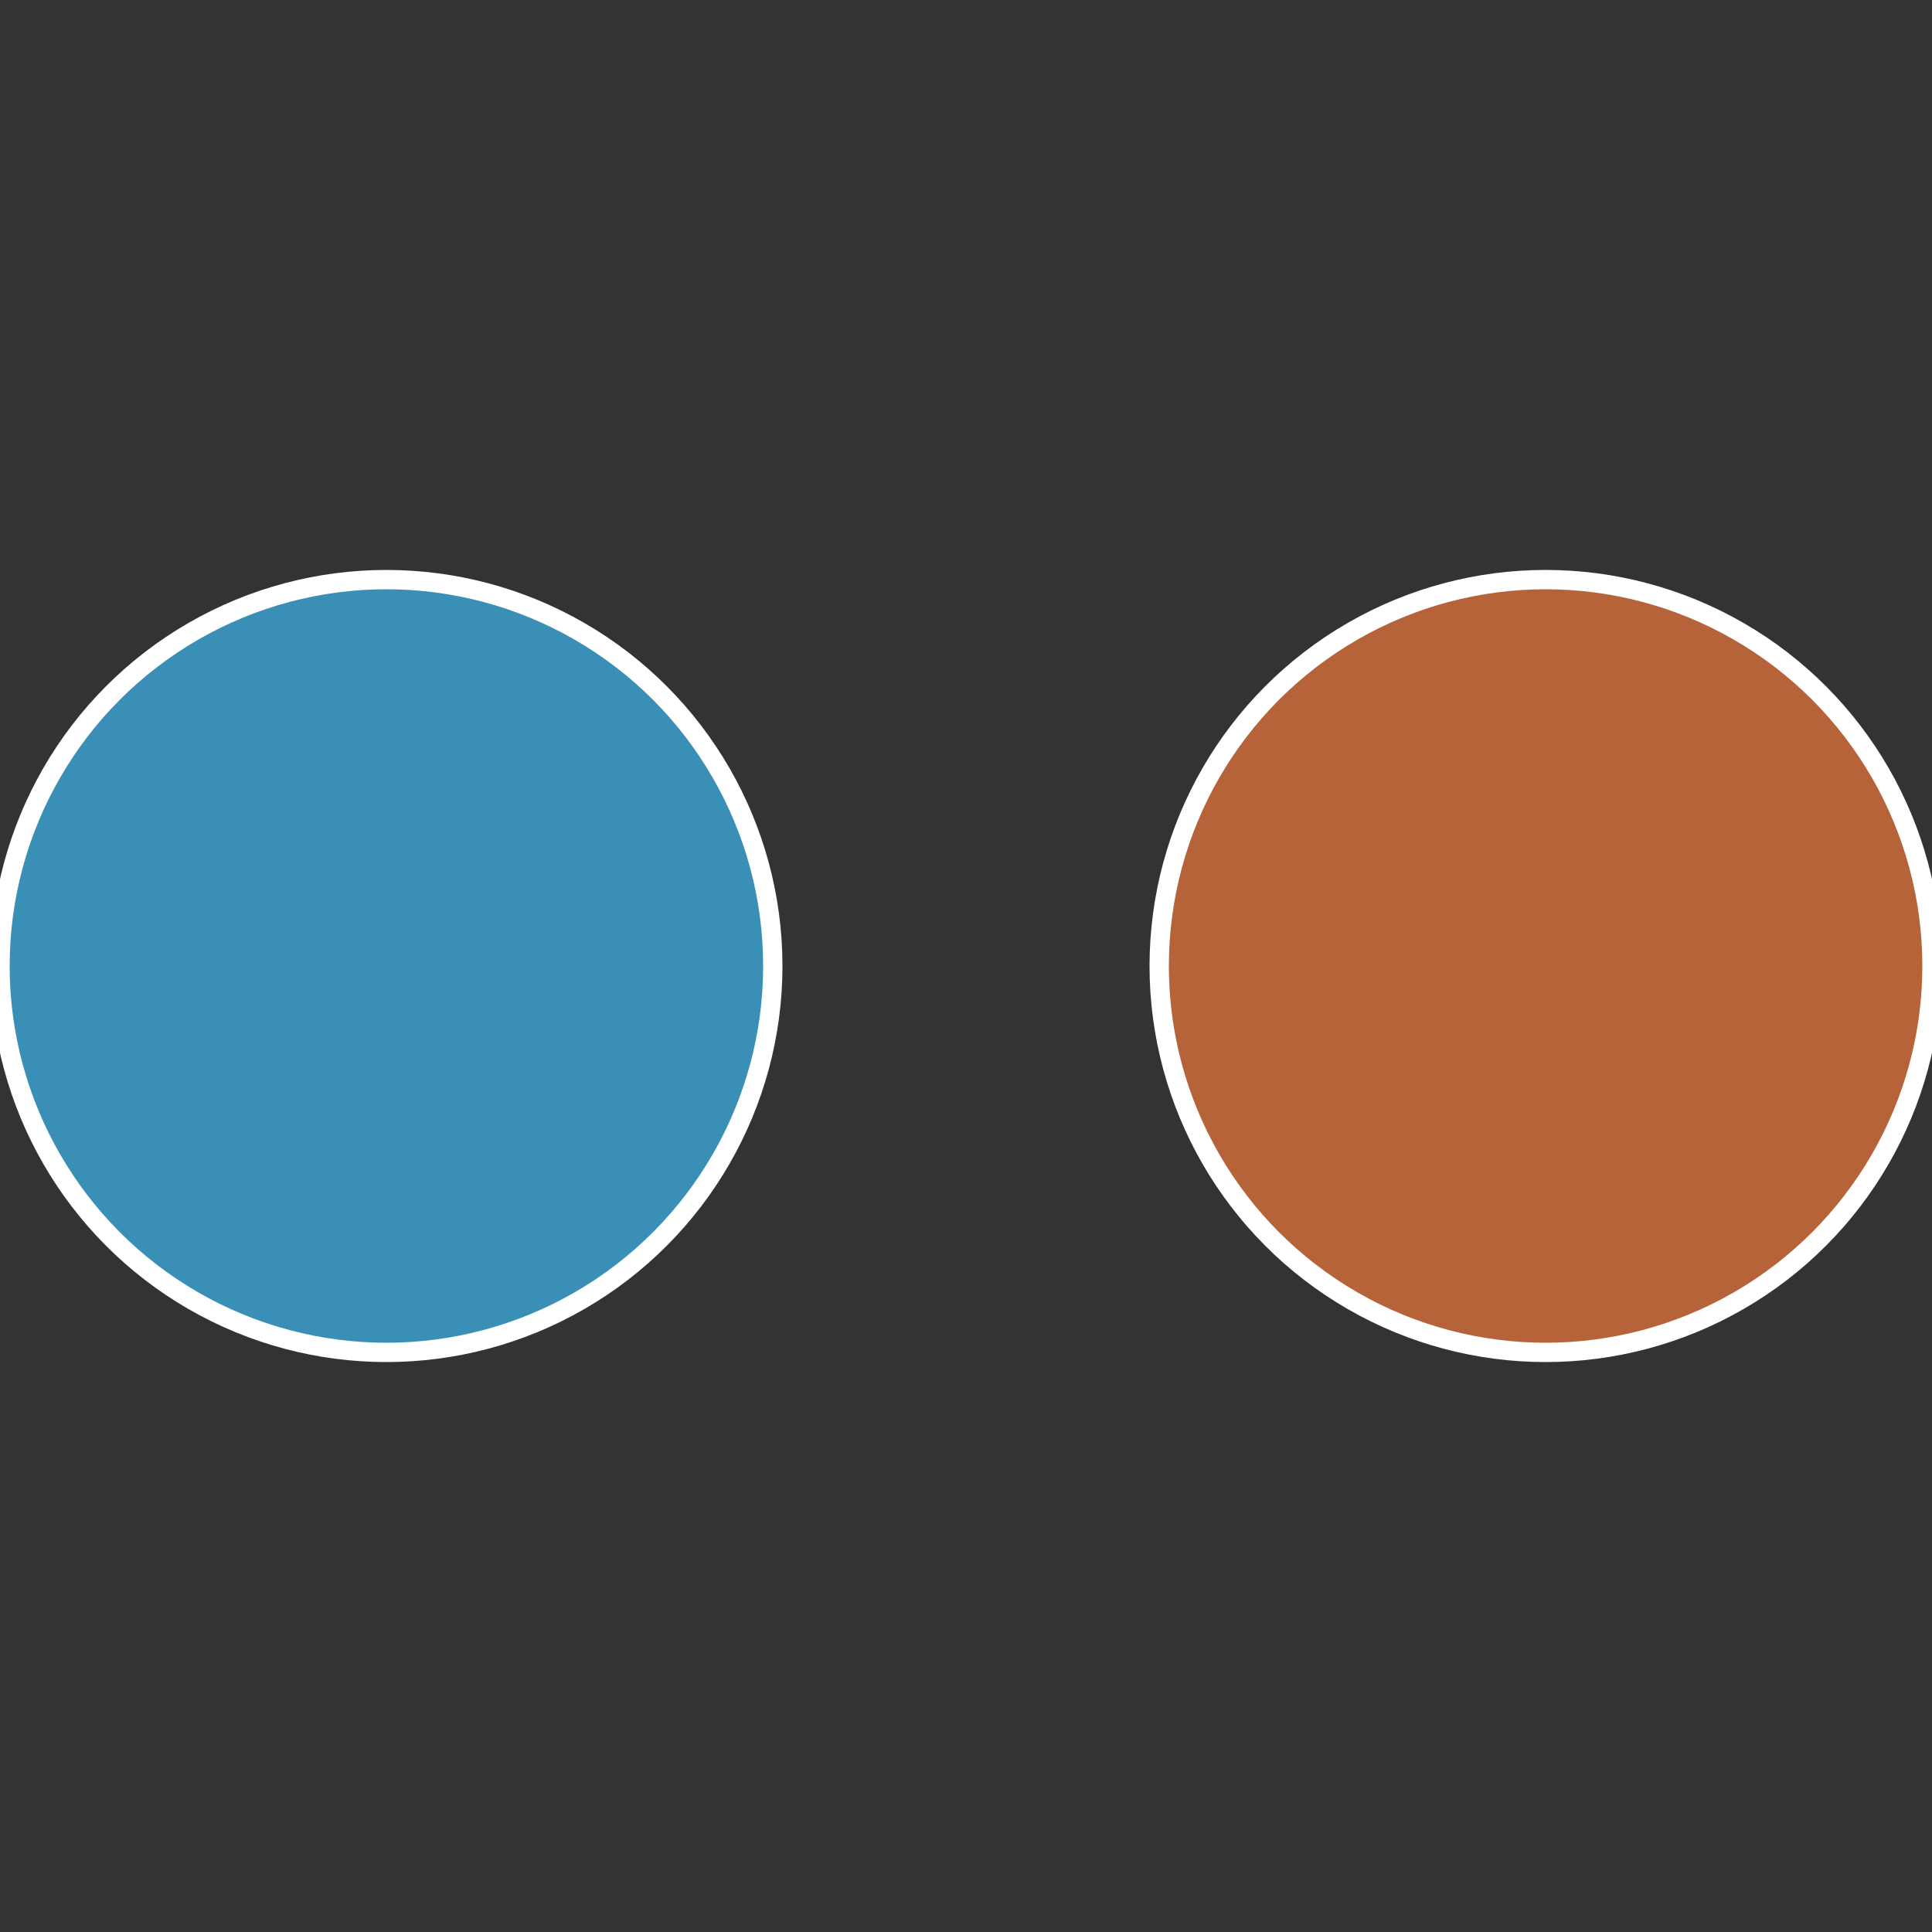
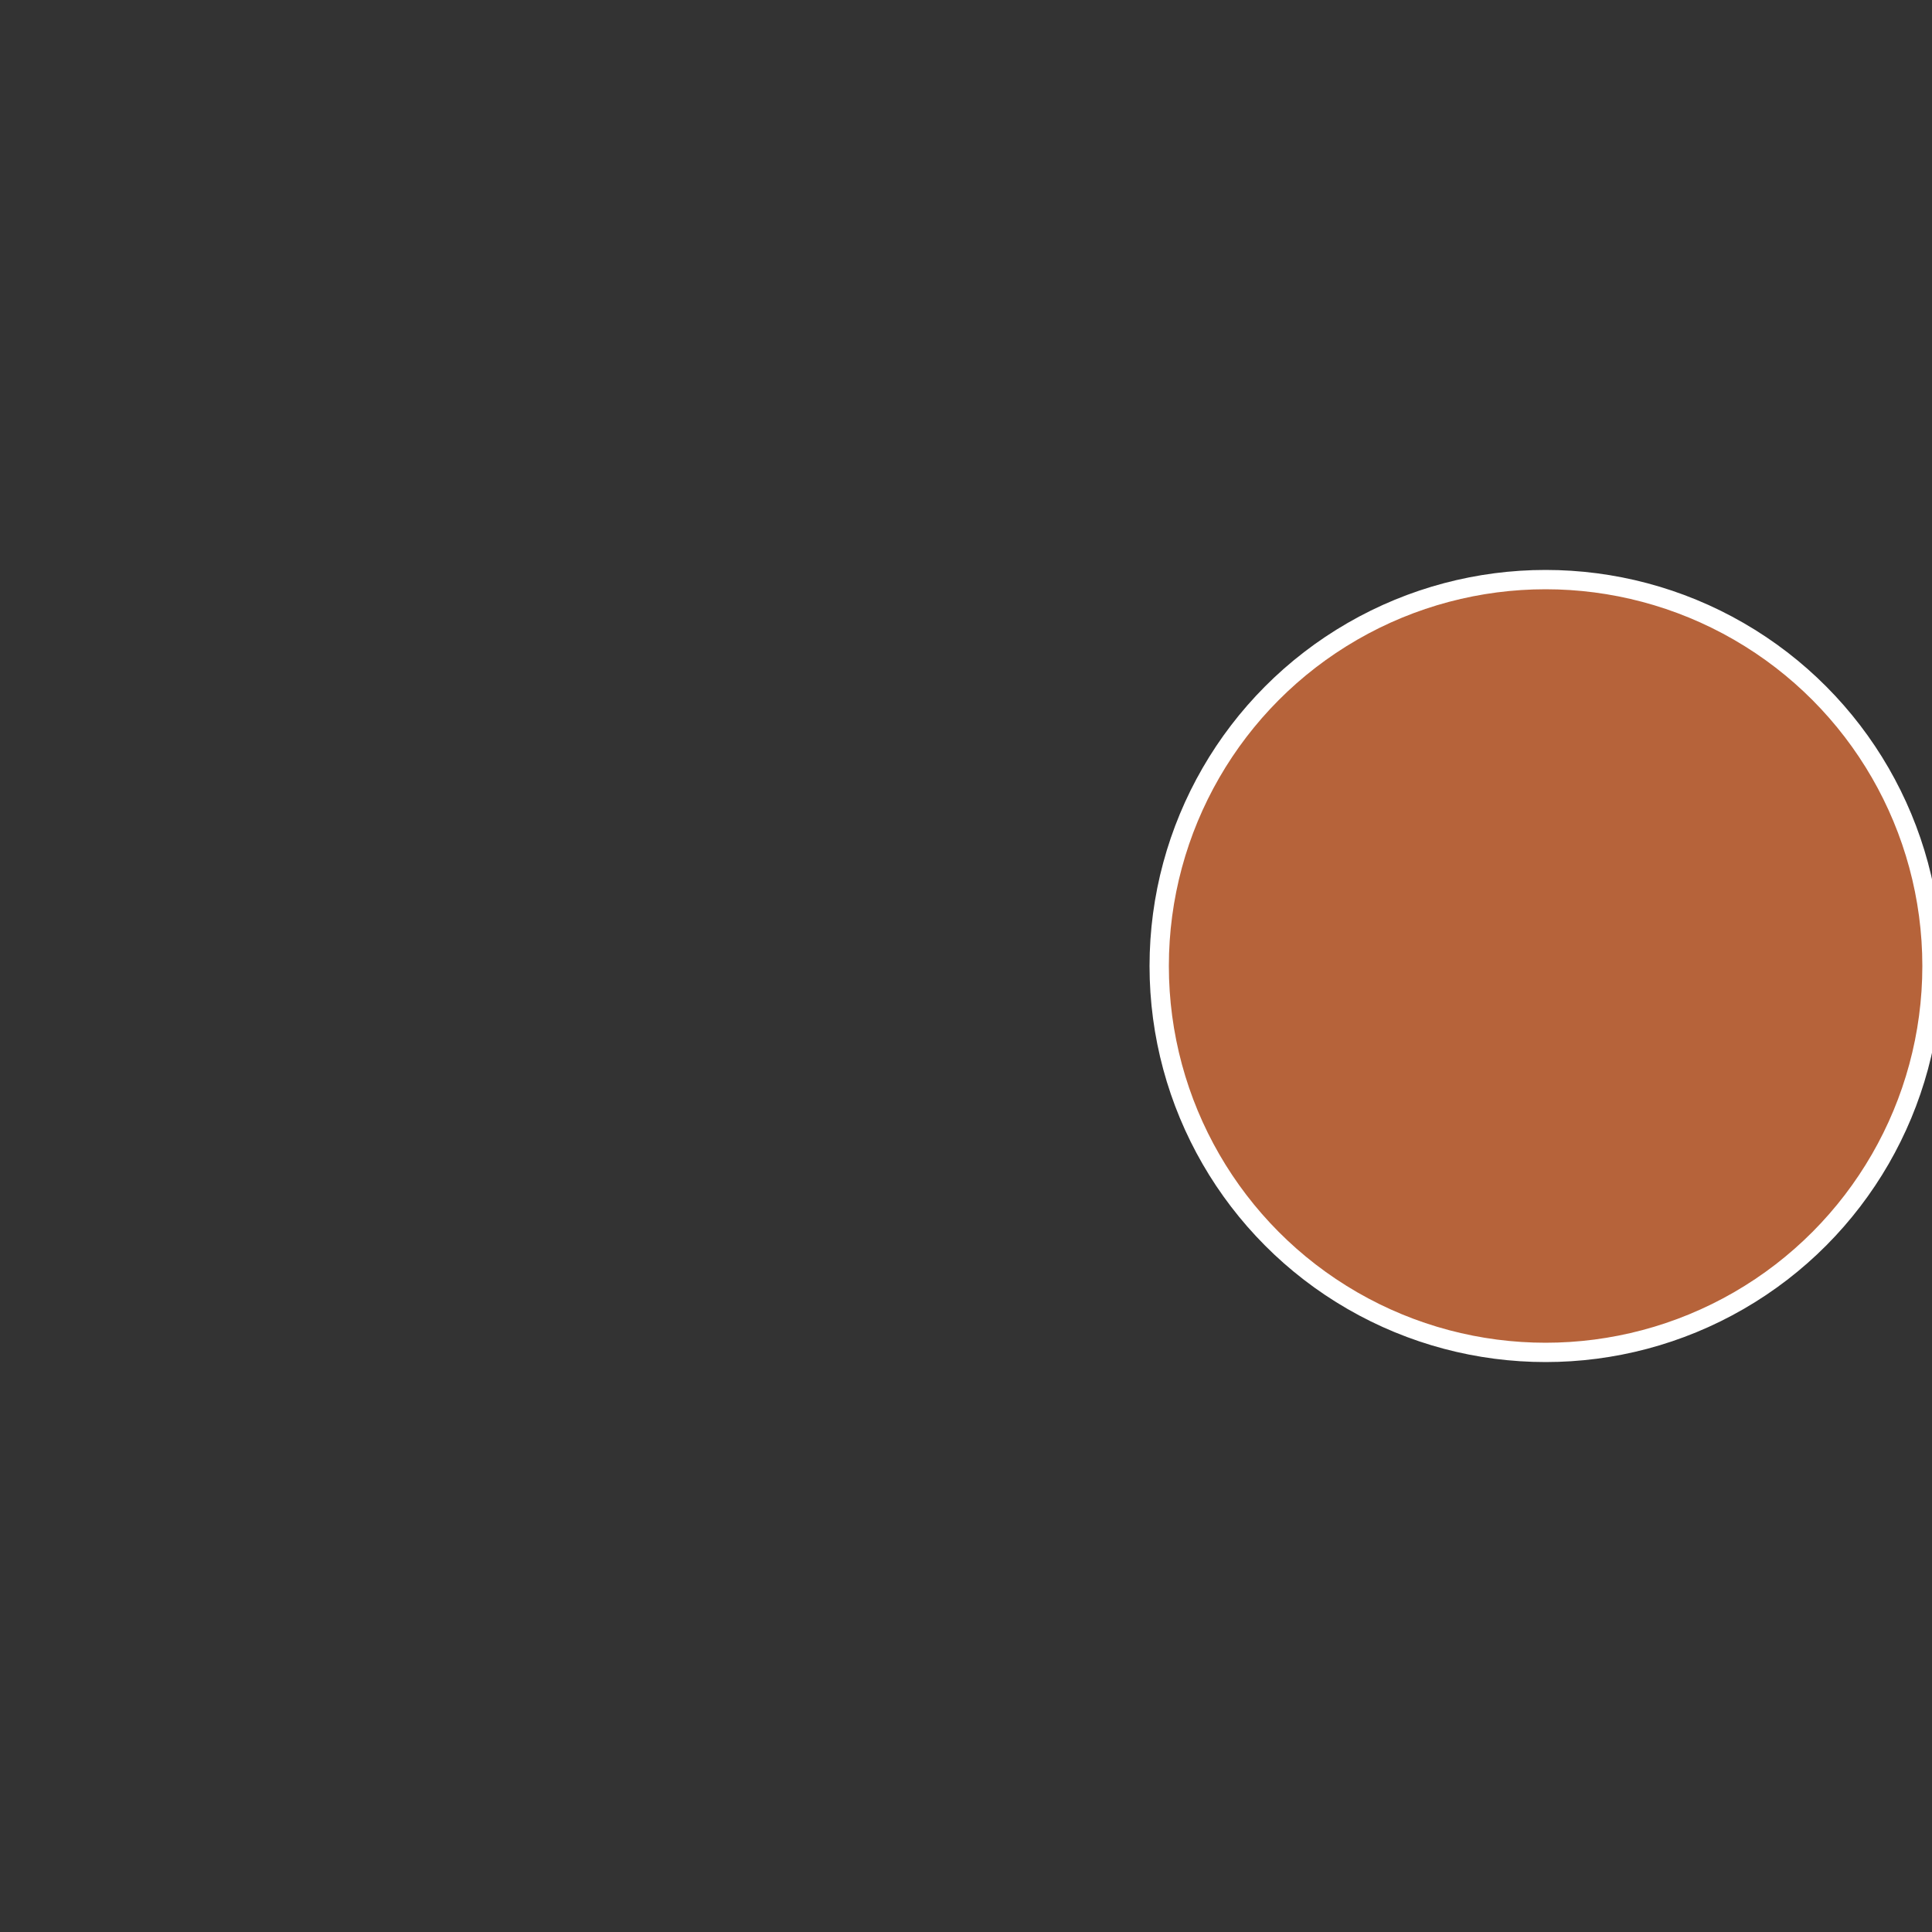
<svg xmlns="http://www.w3.org/2000/svg" width="500" height="500" viewBox="-1 -1 2 2">
  <rect x="-1" y="-1" width="2" height="2" fill="#333333" stroke="none" />
  <circle cx="0.6" cy="0" r="0.4" fill="#b6633a" stroke="#fff" stroke-width="1%" />
-   <circle cx="-0.6" cy="7.3478807948841E-17" r="0.4" fill="#3a8fb6" stroke="#fff" stroke-width="1%" />
</svg>